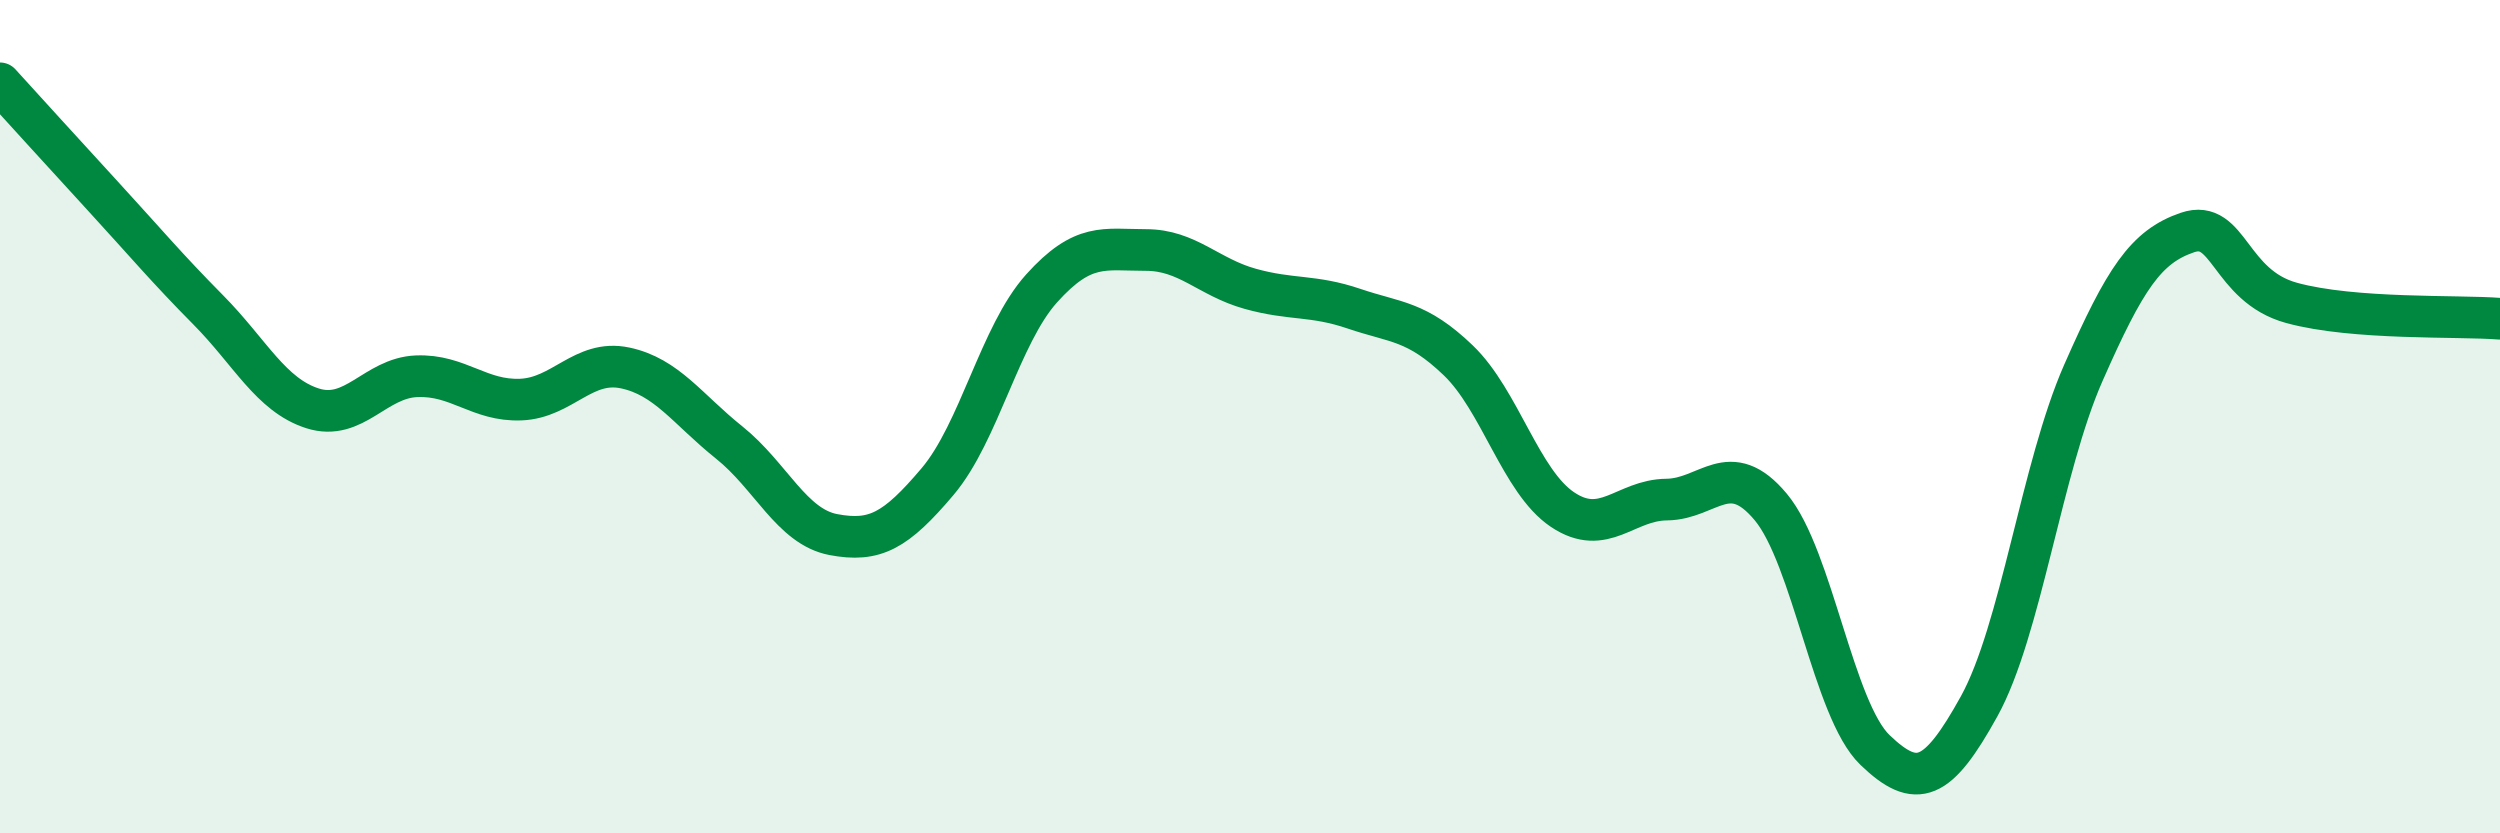
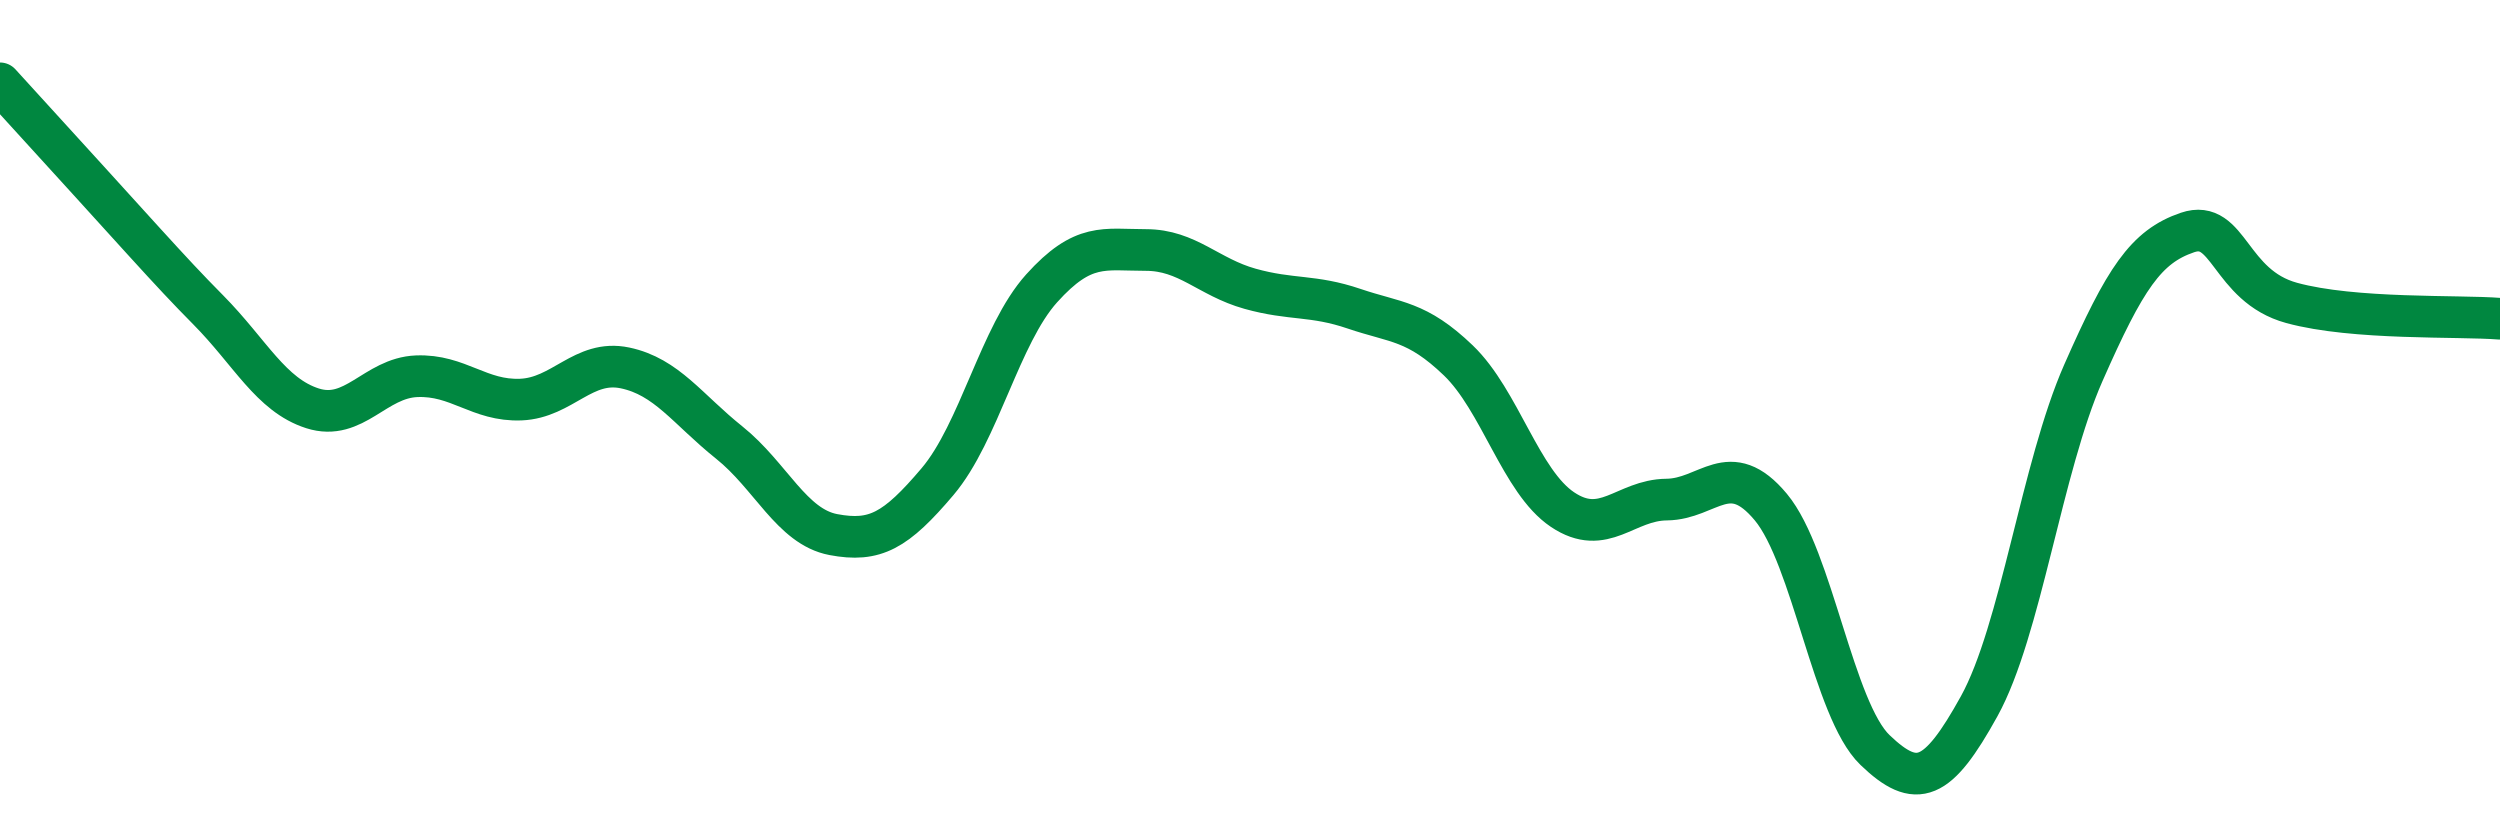
<svg xmlns="http://www.w3.org/2000/svg" width="60" height="20" viewBox="0 0 60 20">
-   <path d="M 0,2 C 0.5,2.55 1.5,3.65 2.5,4.74 C 3.5,5.83 4,6.43 5,7.44 C 6,8.45 6.5,9.48 7.5,9.8 C 8.5,10.12 9,9.07 10,9.03 C 11,8.99 11.5,9.63 12.5,9.59 C 13.5,9.55 14,8.62 15,8.83 C 16,9.04 16.5,9.82 17.5,10.62 C 18.5,11.42 19,12.64 20,12.83 C 21,13.02 21.5,12.74 22.5,11.56 C 23.5,10.38 24,8.03 25,6.92 C 26,5.81 26.5,6 27.5,6 C 28.5,6 29,6.65 30,6.93 C 31,7.21 31.5,7.07 32.5,7.41 C 33.5,7.75 34,7.69 35,8.65 C 36,9.61 36.5,11.56 37.5,12.23 C 38.5,12.9 39,12 40,11.99 C 41,11.98 41.5,10.97 42.5,12.17 C 43.5,13.37 44,17.04 45,18 C 46,18.96 46.5,18.76 47.5,16.95 C 48.5,15.14 49,11.22 50,8.95 C 51,6.68 51.5,5.92 52.5,5.58 C 53.5,5.24 53.5,6.86 55,7.27 C 56.5,7.68 59,7.57 60,7.65L60 20L0 20Z" fill="#008740" opacity="0.1" stroke-linecap="round" stroke-linejoin="round" />
-   <path d="M 0,2 C 0.5,2.55 1.5,3.65 2.5,4.74 C 3.5,5.83 4,6.43 5,7.44 C 6,8.45 6.5,9.48 7.5,9.8 C 8.5,10.12 9,9.07 10,9.03 C 11,8.99 11.5,9.63 12.5,9.59 C 13.5,9.55 14,8.62 15,8.83 C 16,9.04 16.5,9.82 17.5,10.62 C 18.5,11.42 19,12.64 20,12.83 C 21,13.02 21.5,12.74 22.5,11.56 C 23.5,10.38 24,8.03 25,6.92 C 26,5.81 26.5,6 27.5,6 C 28.5,6 29,6.65 30,6.93 C 31,7.21 31.5,7.07 32.5,7.41 C 33.5,7.75 34,7.69 35,8.65 C 36,9.61 36.5,11.56 37.5,12.23 C 38.5,12.9 39,12 40,11.99 C 41,11.98 41.5,10.97 42.5,12.17 C 43.5,13.37 44,17.04 45,18 C 46,18.96 46.5,18.76 47.5,16.95 C 48.5,15.14 49,11.22 50,8.95 C 51,6.68 51.5,5.92 52.5,5.58 C 53.5,5.24 53.5,6.86 55,7.27 C 56.5,7.68 59,7.57 60,7.65" stroke="#008740" stroke-width="1" fill="none" stroke-linecap="round" stroke-linejoin="round" />
+   <path d="M 0,2 C 3.5,5.83 4,6.43 5,7.44 C 6,8.45 6.5,9.48 7.5,9.8 C 8.5,10.12 9,9.07 10,9.03 C 11,8.99 11.5,9.63 12.5,9.59 C 13.5,9.55 14,8.62 15,8.83 C 16,9.04 16.5,9.82 17.5,10.62 C 18.5,11.42 19,12.64 20,12.83 C 21,13.02 21.5,12.74 22.5,11.56 C 23.5,10.38 24,8.03 25,6.92 C 26,5.81 26.5,6 27.5,6 C 28.5,6 29,6.65 30,6.93 C 31,7.21 31.5,7.07 32.5,7.41 C 33.5,7.75 34,7.69 35,8.65 C 36,9.61 36.5,11.56 37.5,12.23 C 38.5,12.9 39,12 40,11.99 C 41,11.98 41.5,10.97 42.5,12.17 C 43.5,13.37 44,17.04 45,18 C 46,18.96 46.5,18.76 47.5,16.95 C 48.5,15.14 49,11.22 50,8.95 C 51,6.68 51.5,5.92 52.5,5.58 C 53.5,5.24 53.5,6.86 55,7.27 C 56.5,7.68 59,7.57 60,7.65" stroke="#008740" stroke-width="1" fill="none" stroke-linecap="round" stroke-linejoin="round" />
</svg>